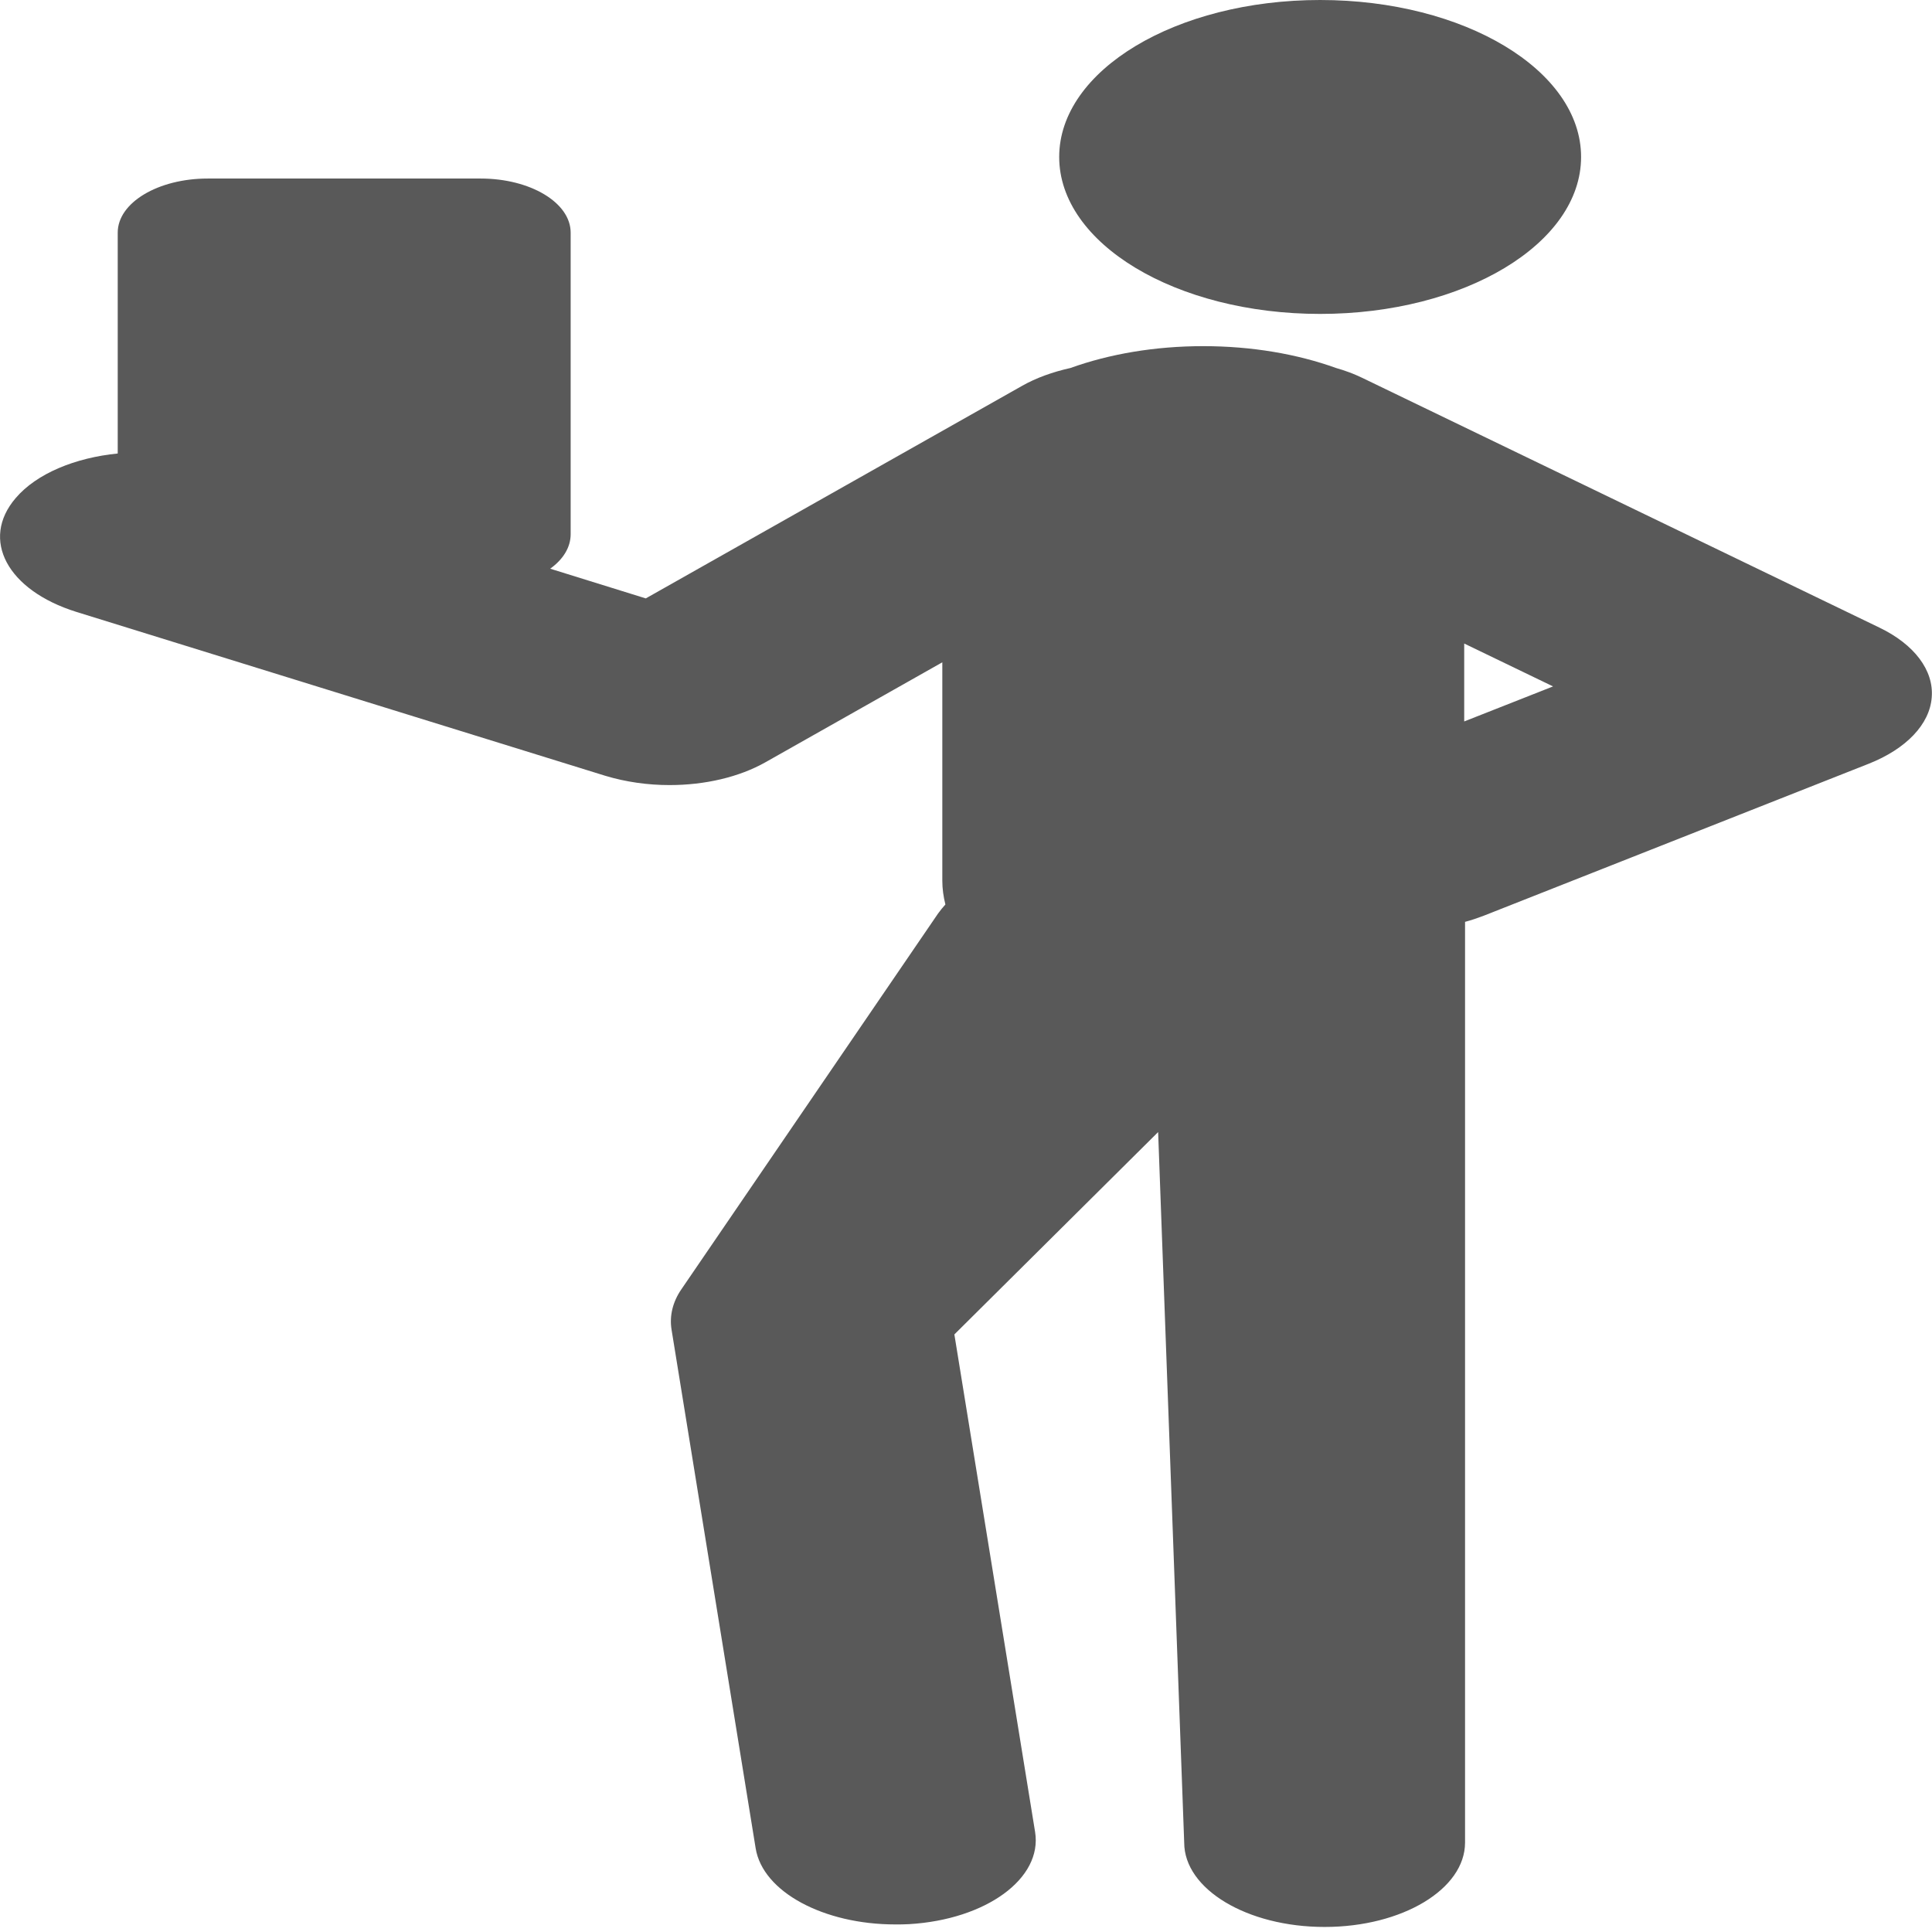
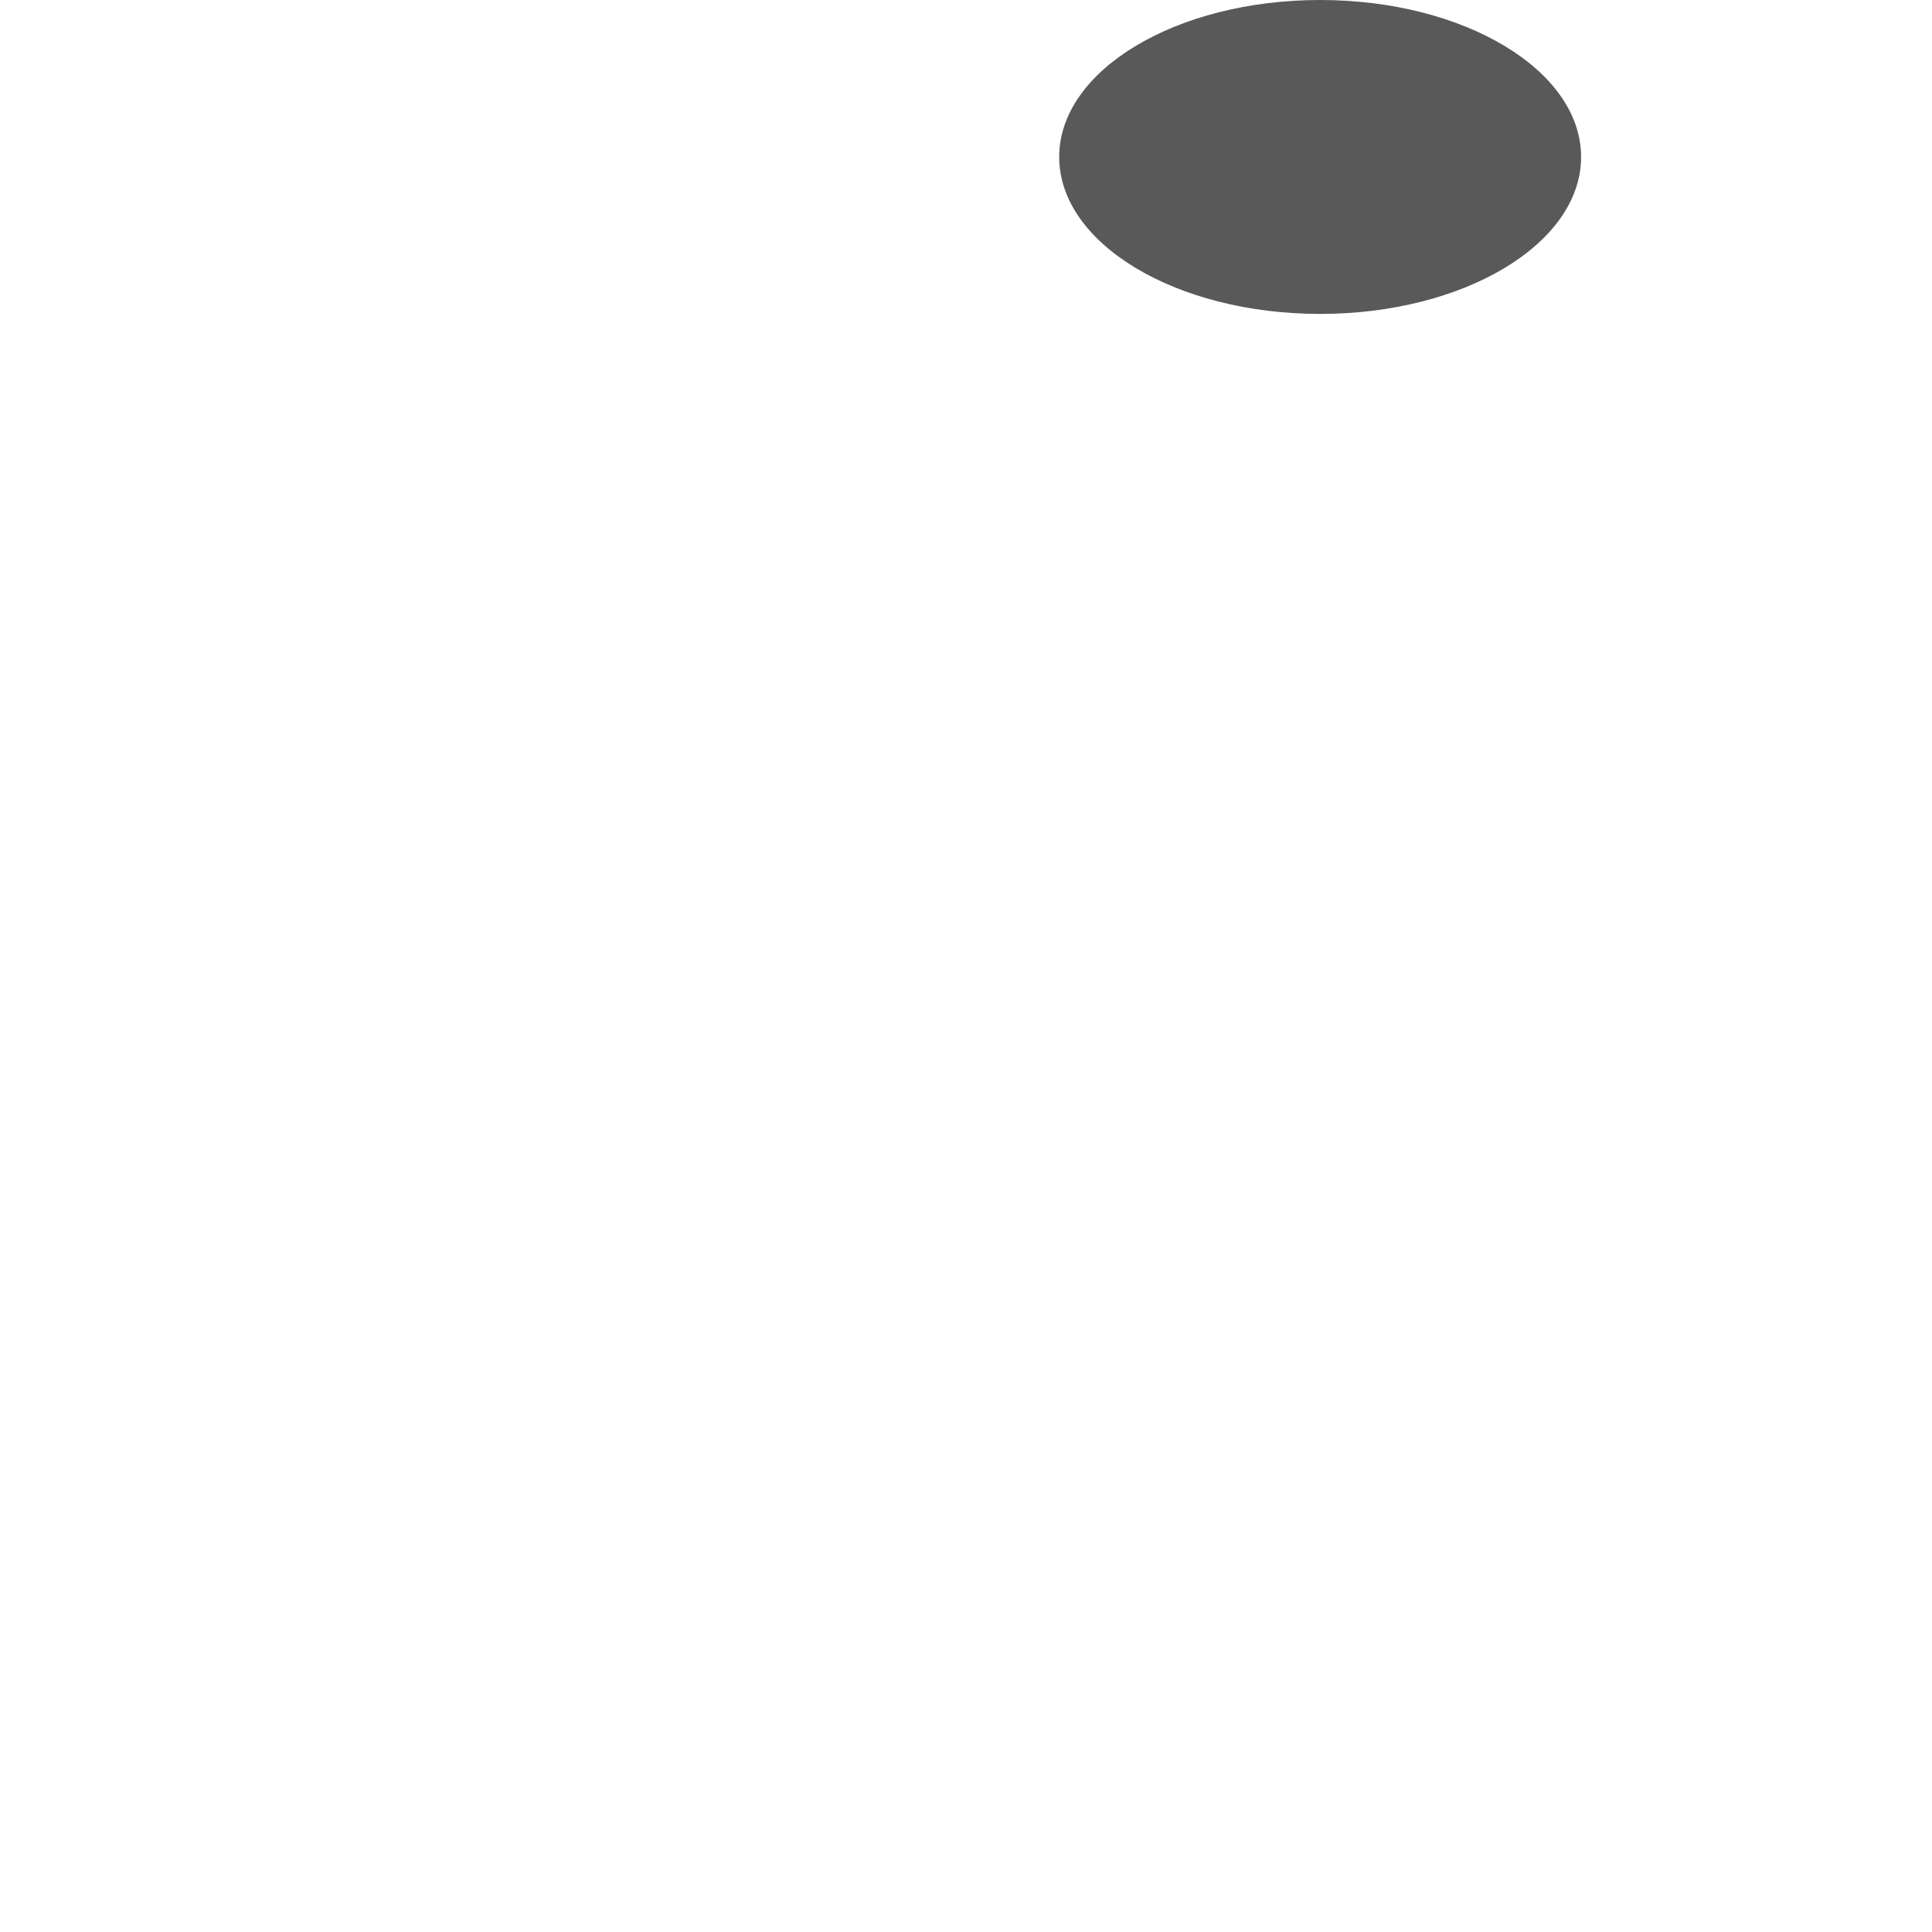
<svg xmlns="http://www.w3.org/2000/svg" version="1.1" id="Layer_1" x="0px" y="0px" viewBox="0 0 68.93 68.92" style="enable-background:new 0 0 68.93 68.92;" xml:space="preserve">
  <style type="text/css">
	.st0{fill:#595959;}
</style>
  <g>
    <ellipse class="st0" cx="47.1" cy="5.6" rx="9.31" ry="5.6" />
-     <path class="st0" d="M48.6,13.48c-0.29-0.14-0.61-0.26-0.93-0.35c-1.39-0.5-3.01-0.78-4.74-0.78c-1.73,0-3.35,0.28-4.74,0.78   c-0.63,0.14-1.22,0.35-1.73,0.64l-13.42,7.58l-3.41-1.06c0.46-0.33,0.73-0.76,0.73-1.23V8.3c0-1.07-1.44-1.93-3.21-1.93H7.41   C5.64,6.37,4.2,7.23,4.2,8.3v7.88c-1.51,0.15-2.89,0.71-3.64,1.59c-1.27,1.48-0.3,3.29,2.16,4.06l18.88,5.85   c0.73,0.22,1.51,0.33,2.29,0.33c1.25,0,2.48-0.28,3.43-0.82l6.3-3.56v7.79c0,0.29,0.04,0.57,0.11,0.85   c-0.09,0.1-0.18,0.21-0.26,0.32L24.31,46c-0.31,0.45-0.43,0.95-0.35,1.44l3,18.5c0.25,1.56,2.43,2.72,4.98,2.72   c0.16,0,0.33,0,0.49-0.01c2.75-0.16,4.77-1.63,4.5-3.29l-2.88-17.75l7.27-7.22l0.93,25.35c0,1.66,2.24,3.01,5.01,3.01   c2.77,0,5.01-1.35,5.01-3.01V32.89c0.23-0.06,0.46-0.14,0.67-0.22l13.73-5.42c1.34-0.53,2.18-1.41,2.25-2.37   c0.08-0.96-0.62-1.89-1.87-2.49L48.6,13.48z M52.24,25.74v-2.78l3.17,1.53L52.24,25.74z" />
  </g>
</svg>